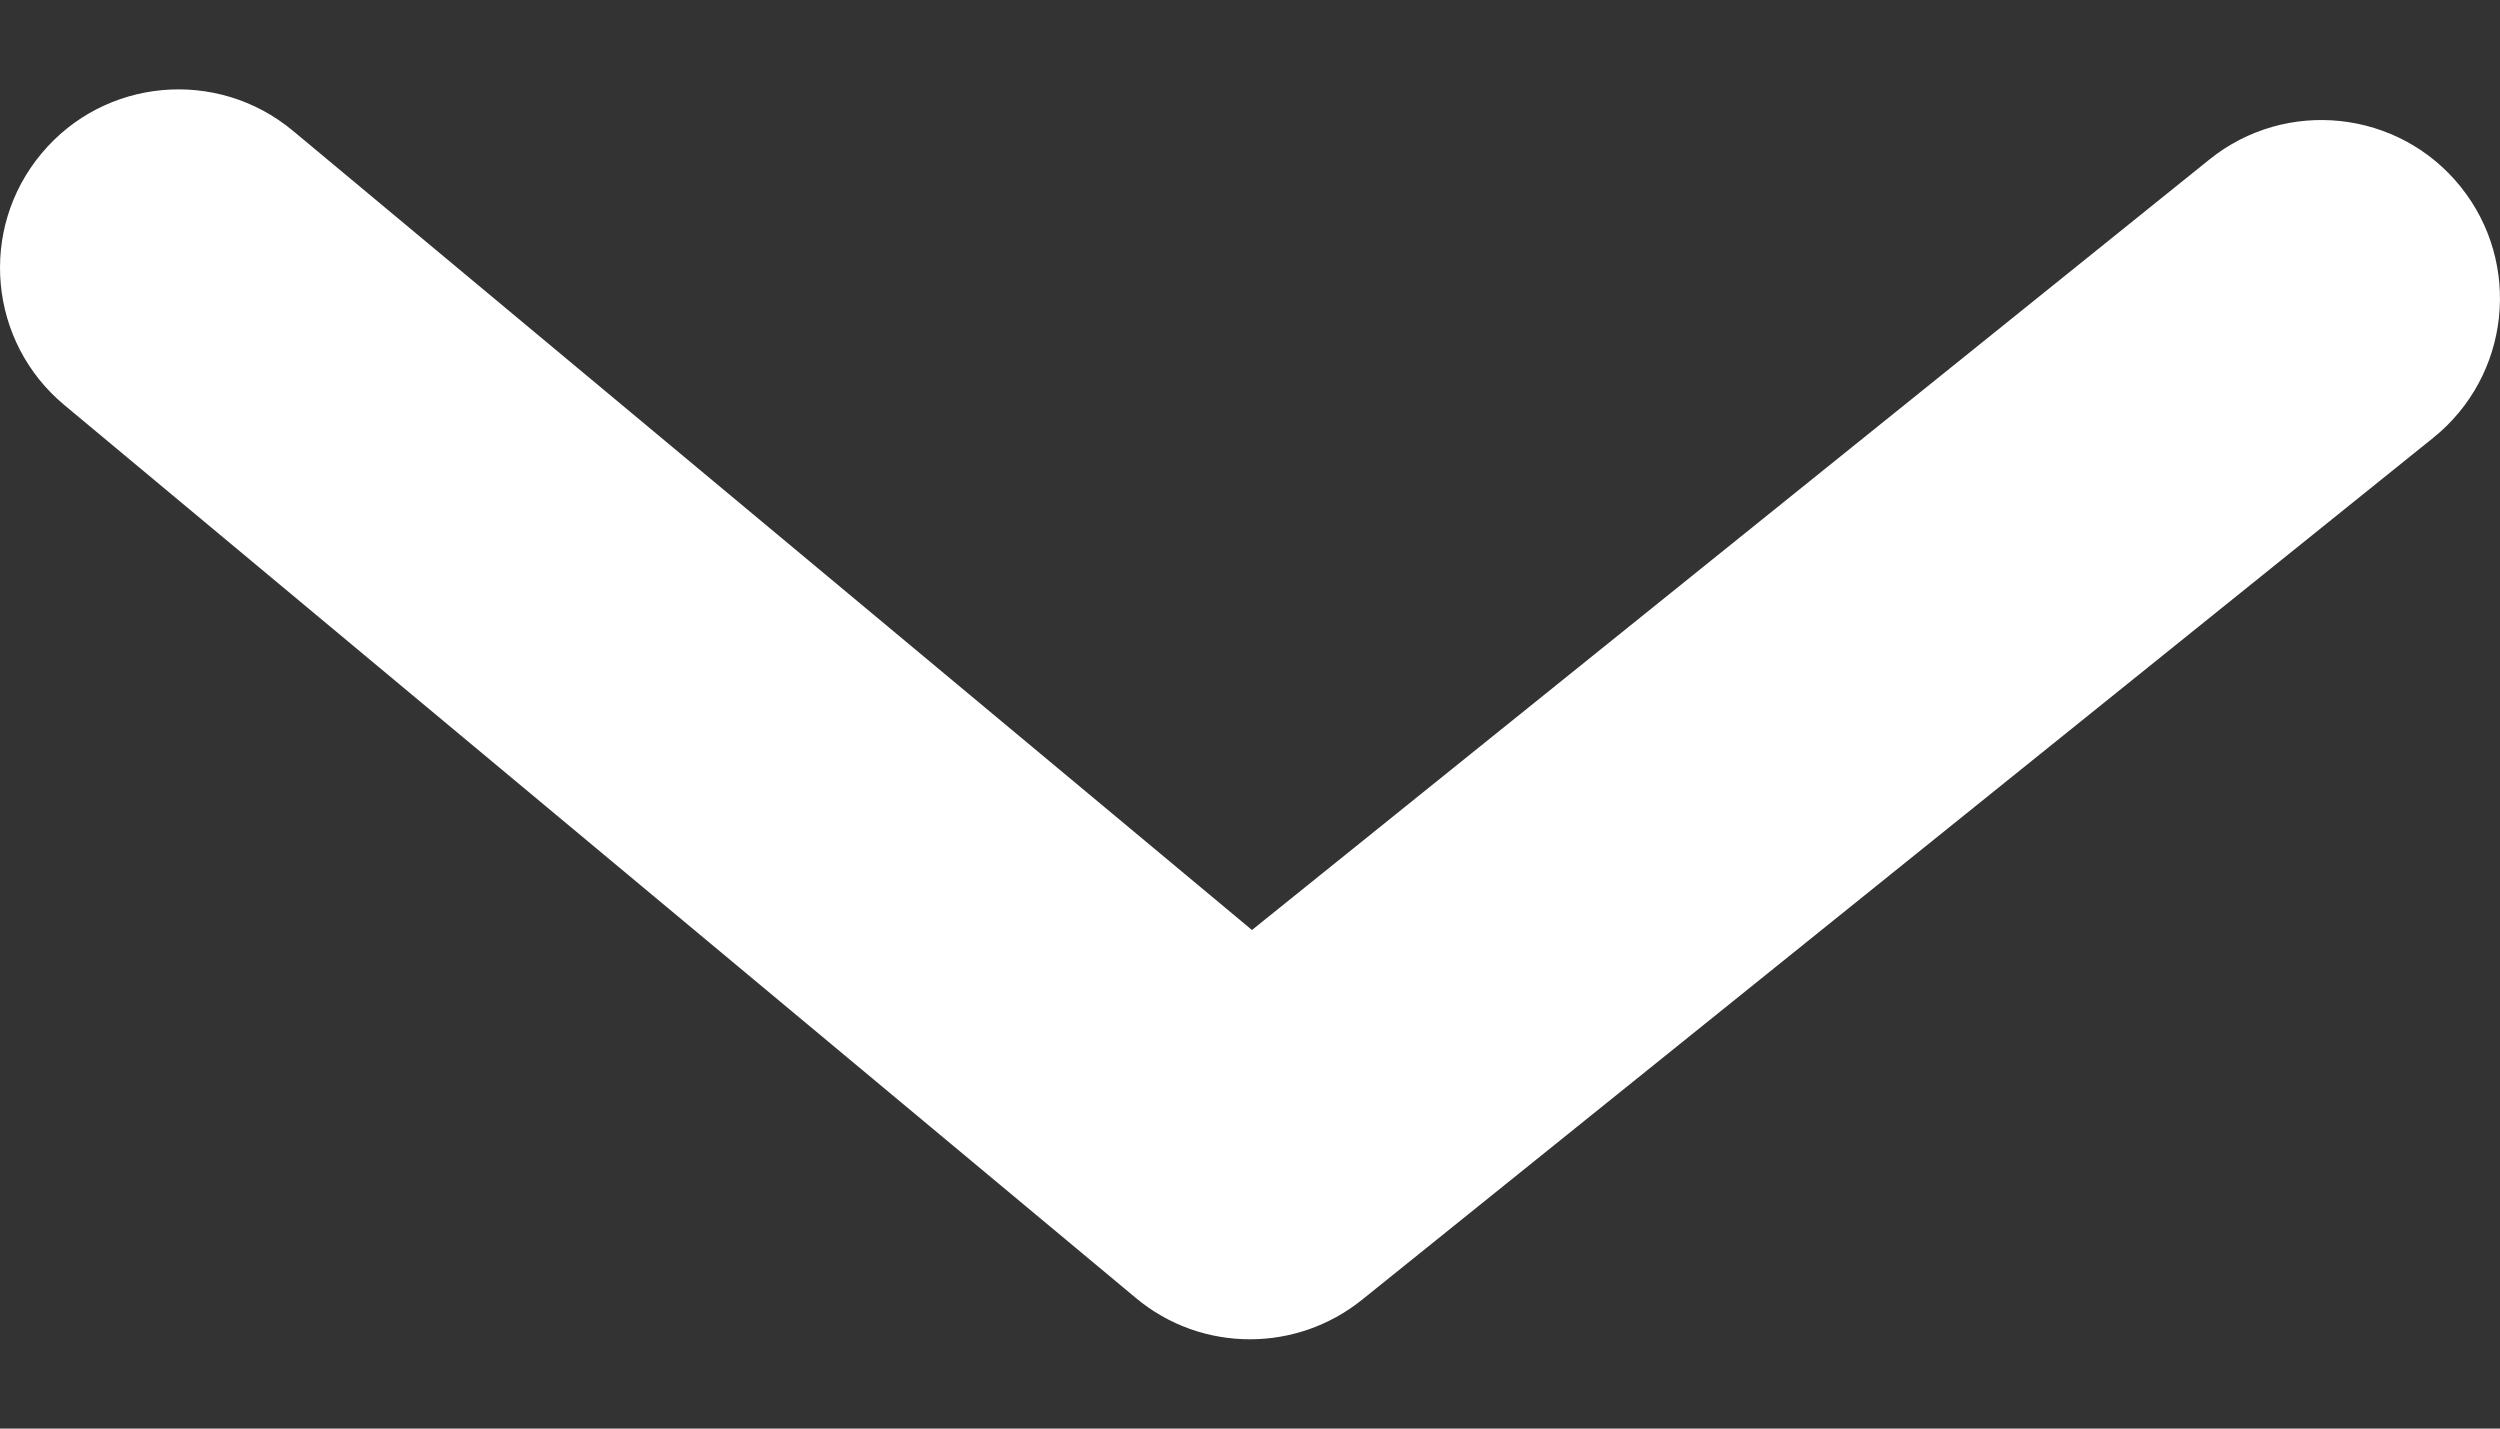
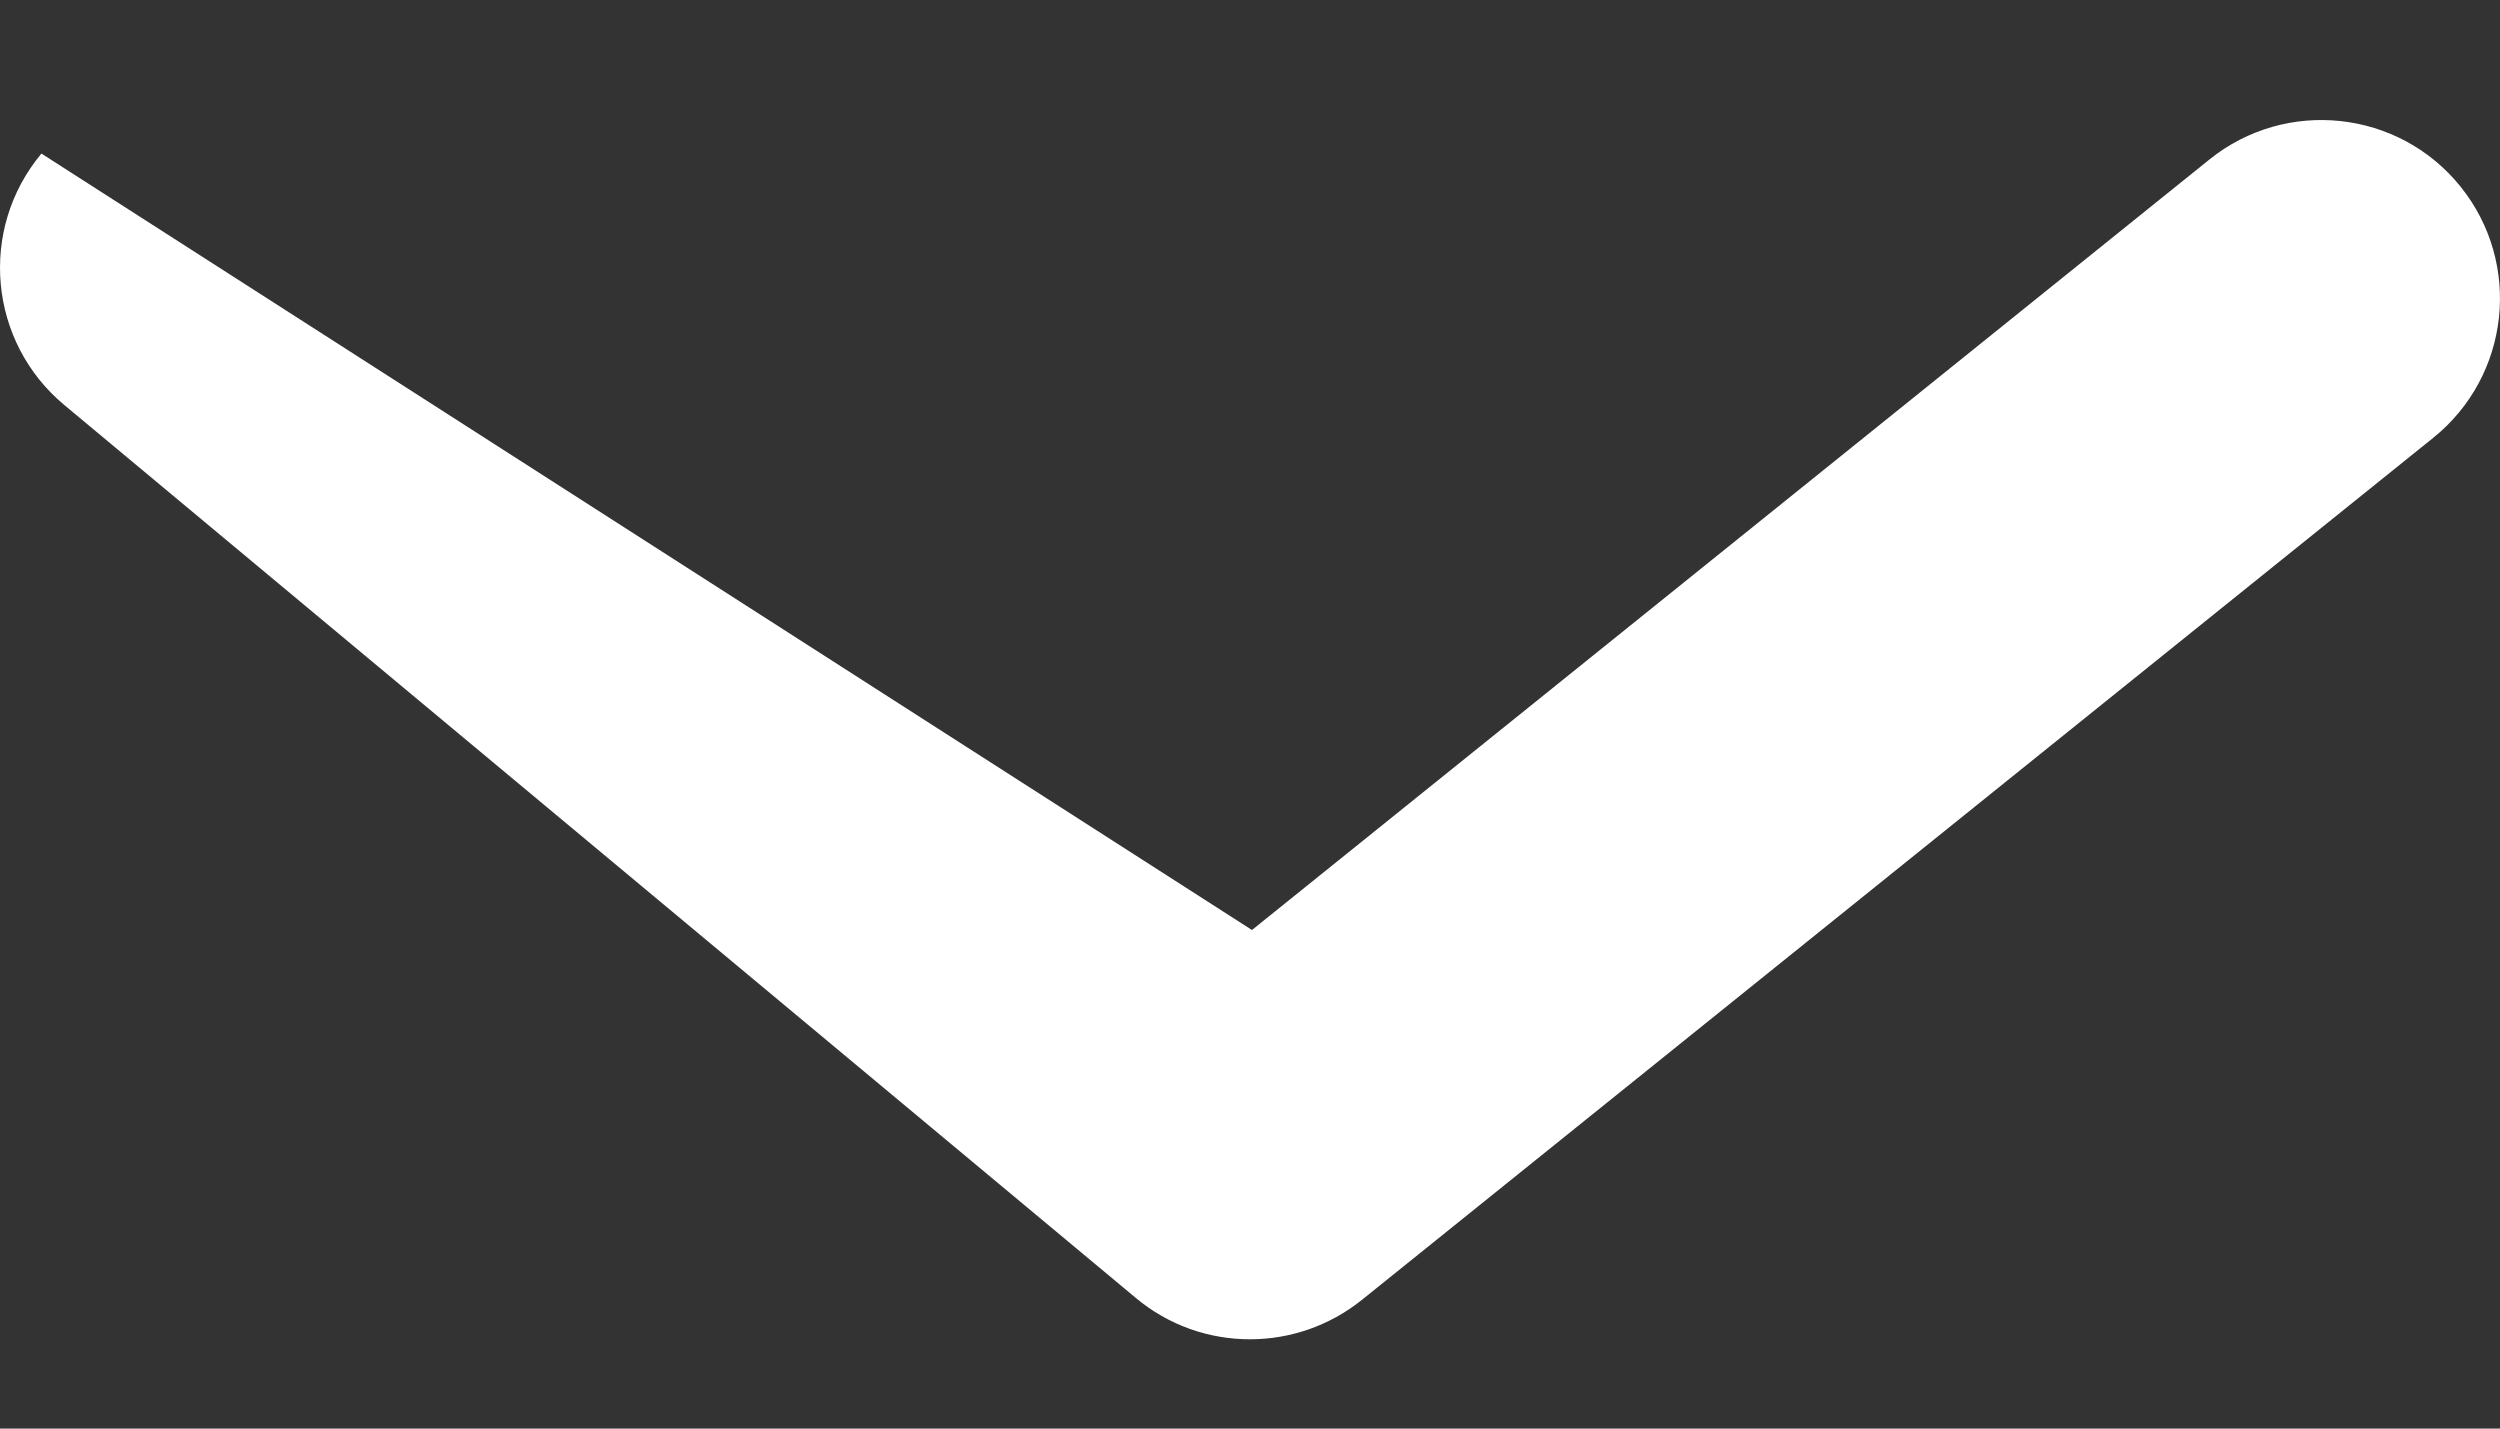
<svg xmlns="http://www.w3.org/2000/svg" width="14" height="8" viewBox="0 0 14 8" fill="none">
  <rect x="0" y="0" width="14" height="8" fill="#333333" stroke="none" />
-   <path fill-rule="evenodd" clip-rule="evenodd" d="M7 7.5C6.772 7.5 6.545 7.423 6.36 7.268L0.36 2.268C-0.064 1.915 -0.122 1.284 0.232 0.86C0.585 0.436 1.215 0.379 1.64 0.732L7.011 5.208L12.373 0.893C12.803 0.547 13.433 0.615 13.779 1.045C14.125 1.475 14.057 2.104 13.627 2.451L7.627 7.279C7.444 7.426 7.222 7.5 7 7.5" fill="white" />
+   <path fill-rule="evenodd" clip-rule="evenodd" d="M7 7.5C6.772 7.5 6.545 7.423 6.36 7.268L0.36 2.268C-0.064 1.915 -0.122 1.284 0.232 0.86L7.011 5.208L12.373 0.893C12.803 0.547 13.433 0.615 13.779 1.045C14.125 1.475 14.057 2.104 13.627 2.451L7.627 7.279C7.444 7.426 7.222 7.5 7 7.5" fill="white" />
</svg>